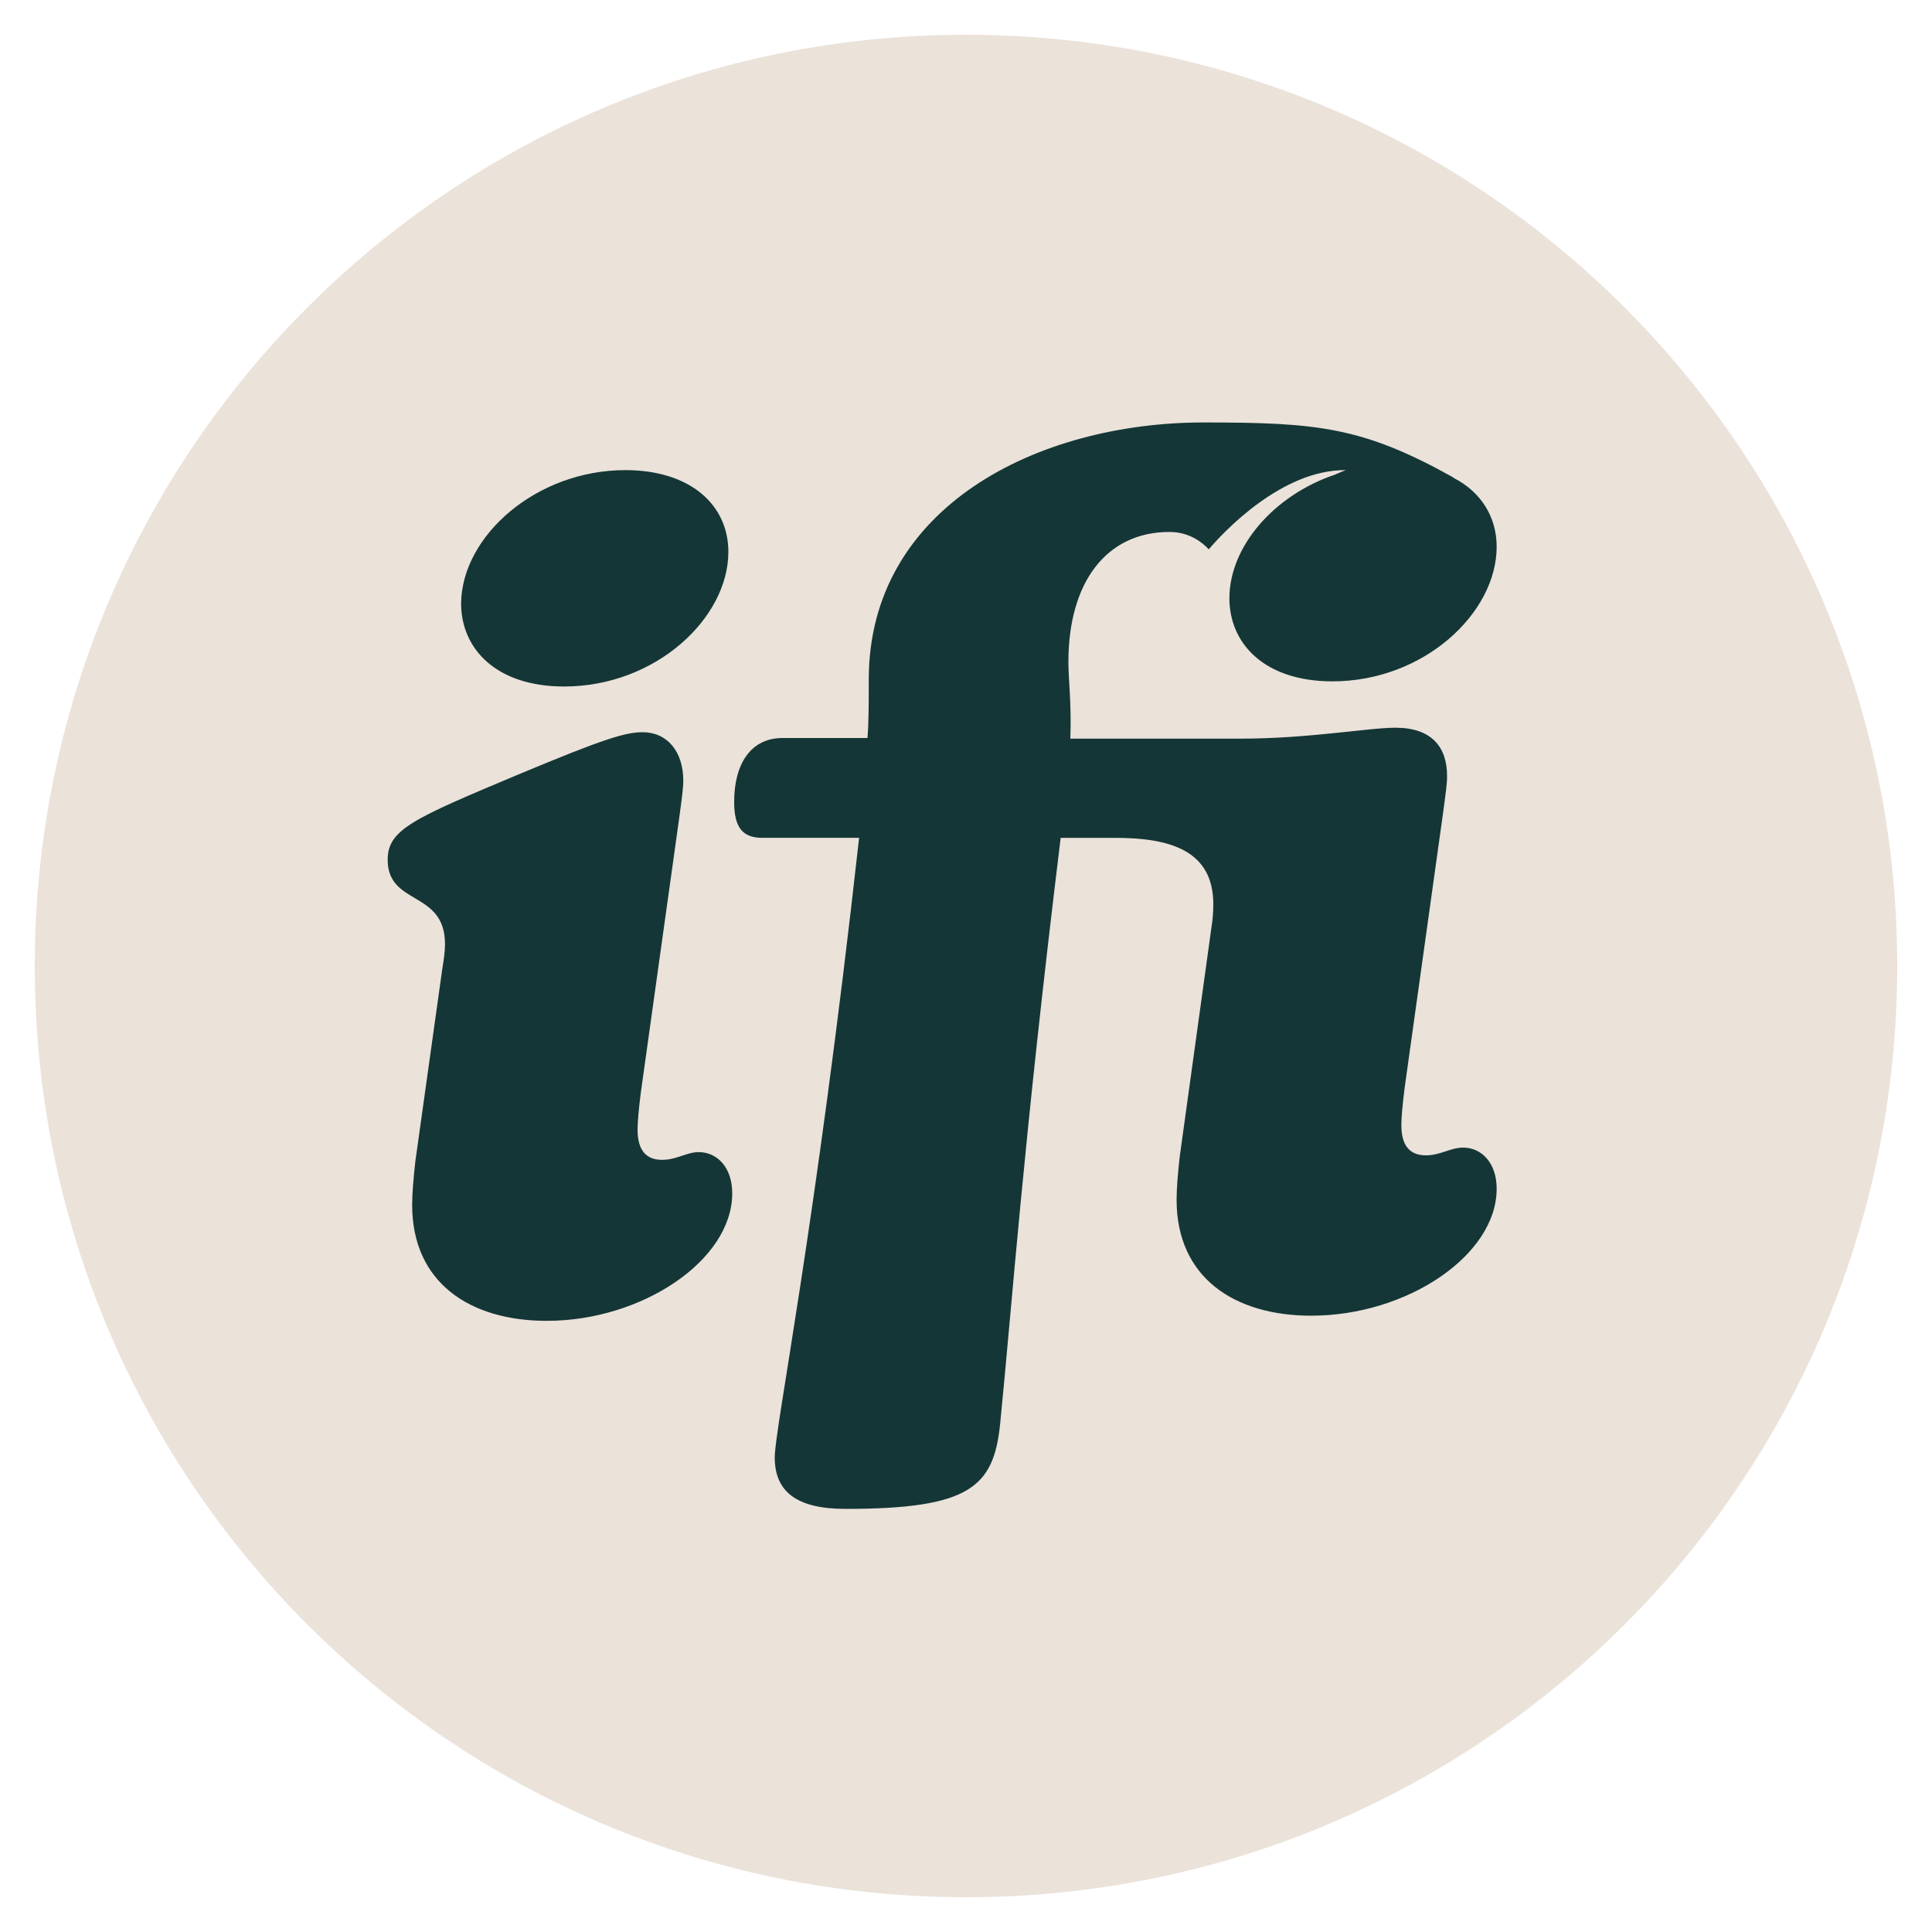
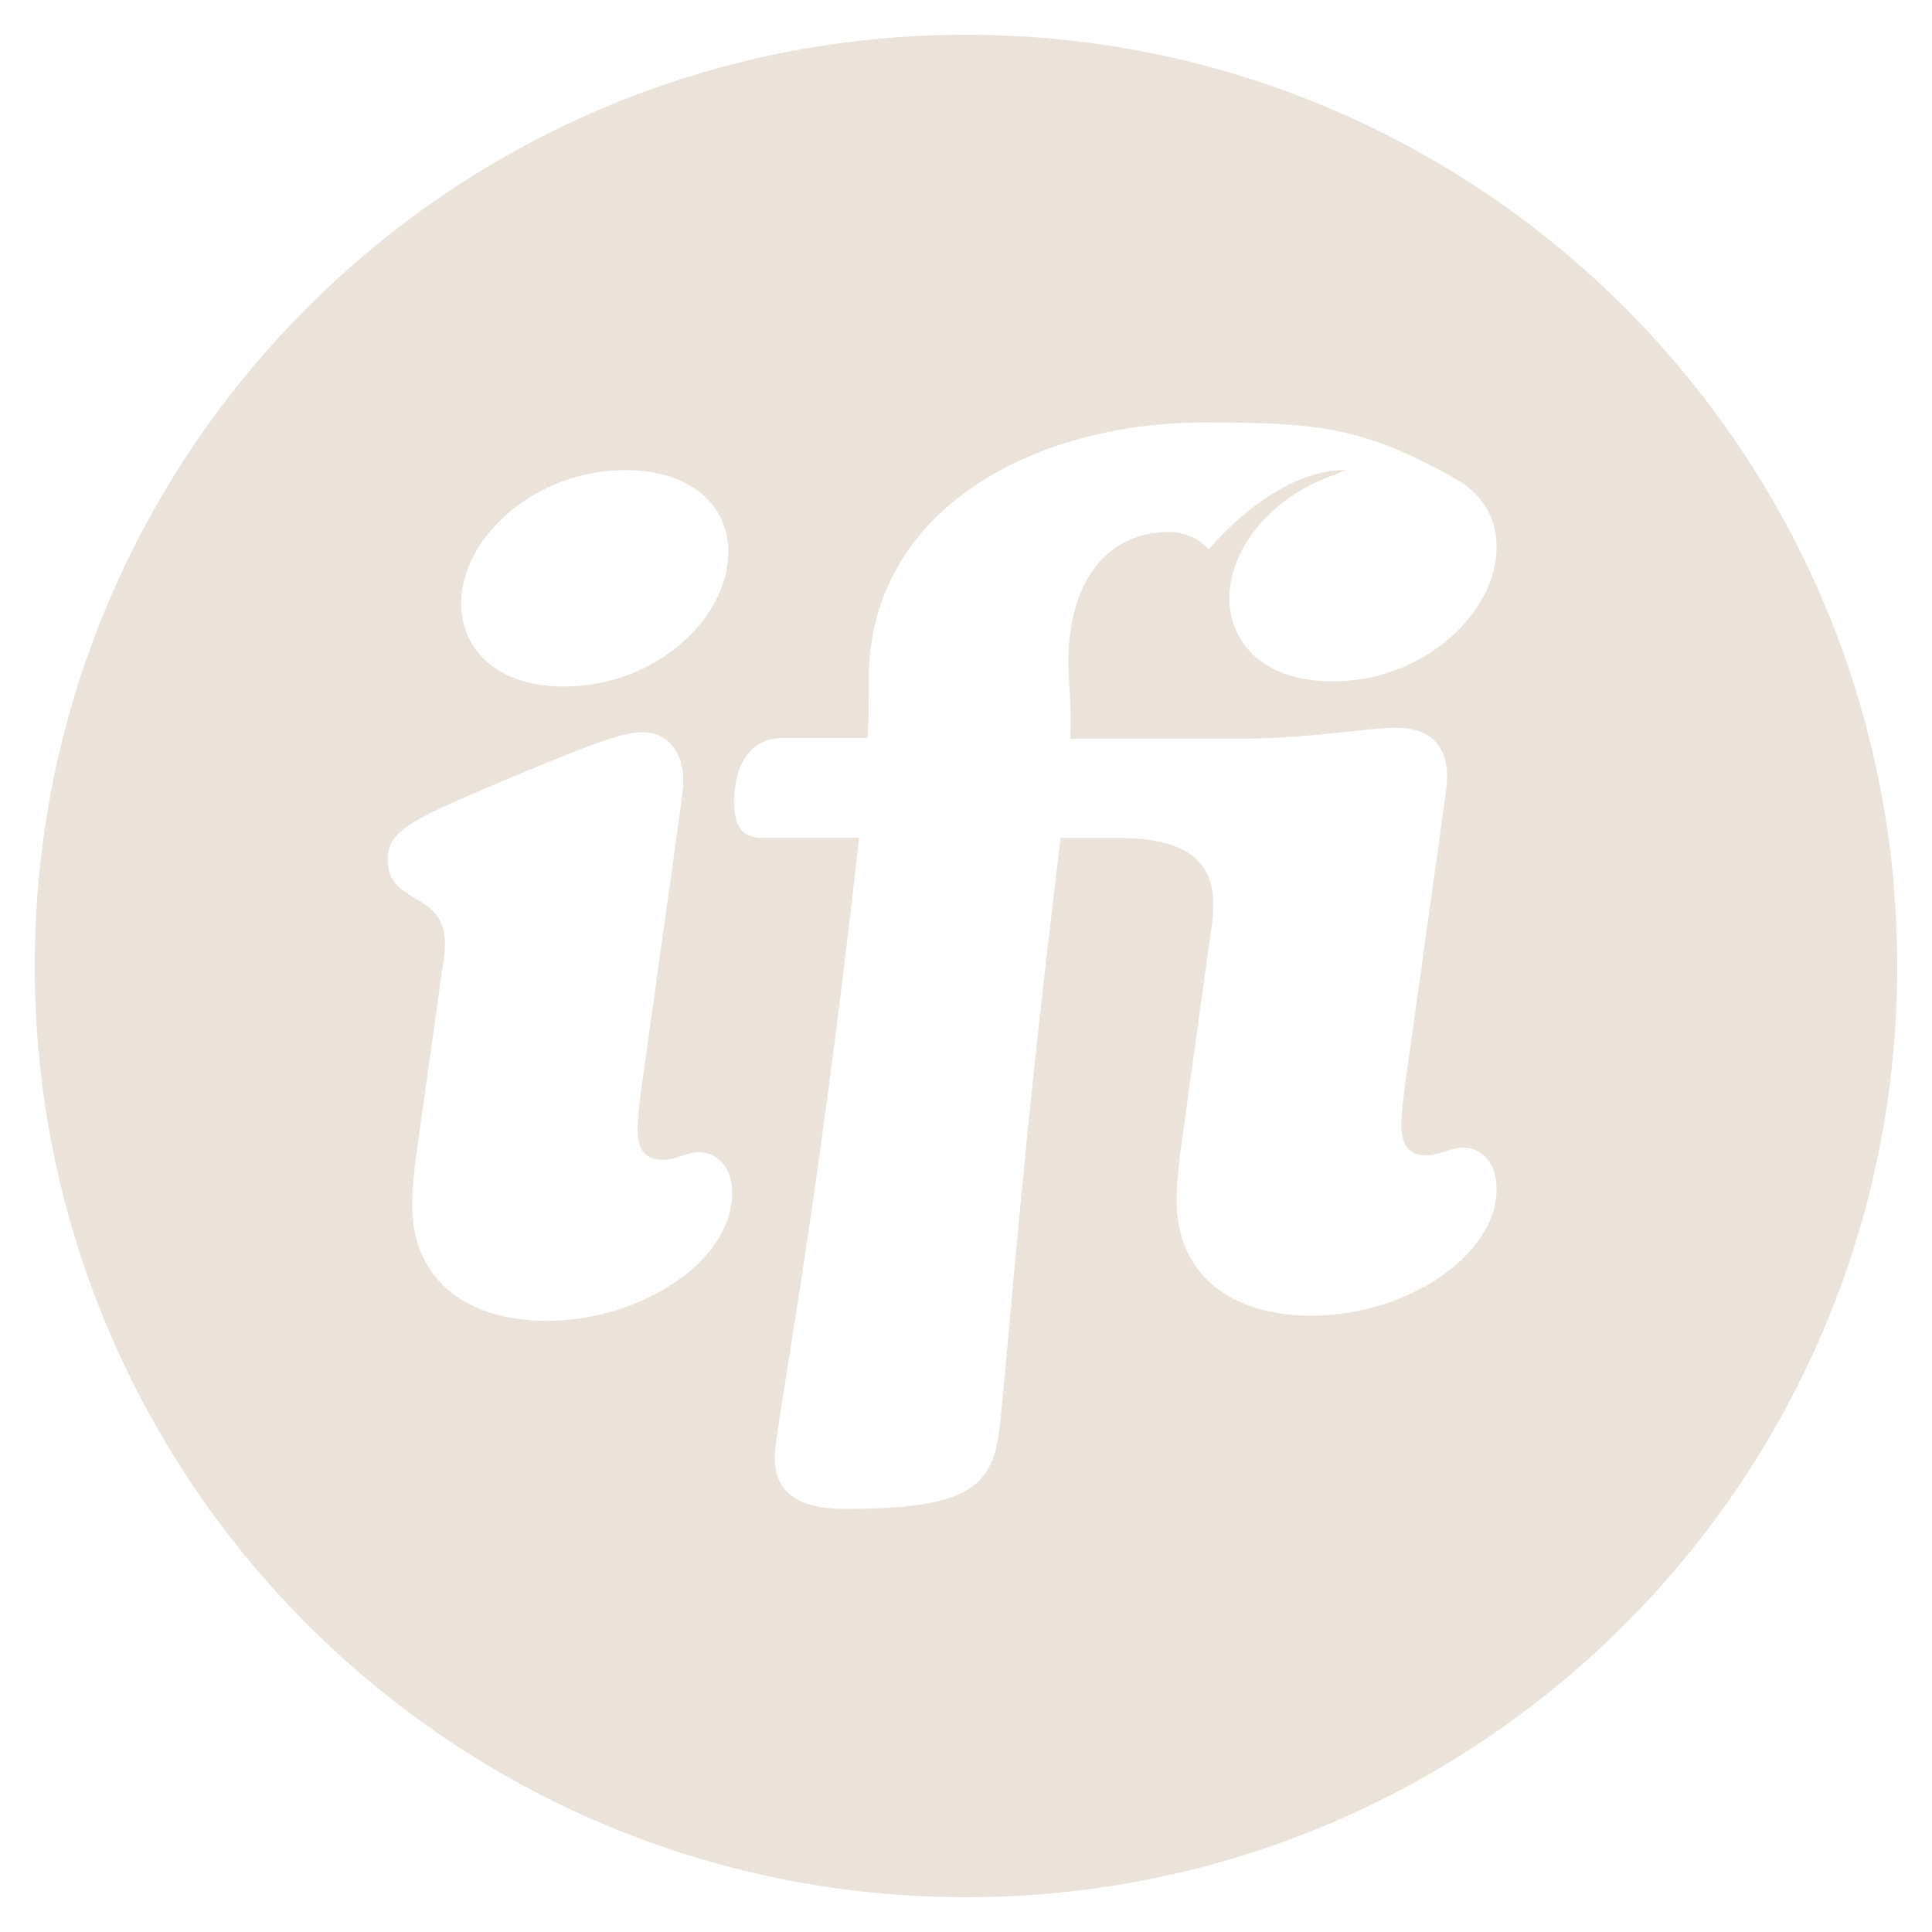
<svg xmlns="http://www.w3.org/2000/svg" id="Layer_1" x="0px" y="0px" viewBox="0 0 300 300" style="enable-background:new 0 0 300 300;" xml:space="preserve">
  <style type="text/css">	.st0{fill:#143636;}	.st1{fill:#EBE2DA;}</style>
-   <polygon class="st0" points="134,21 67,64 36,134 54,216 105,243 196,241 252,197 264,127 253,76 195,41 " />
  <path class="st1" d="M150,5.4C70.1,5.4,5.4,70.1,5.4,150S70.1,294.6,150,294.6S294.6,229.9,294.6,150S229.9,5.4,150,5.4L150,5.4z  M97.1,73c10.1,0,16,5.4,16,12.7c0,10.3-11.3,20.9-25.5,20.9c-10.6,0-16-5.9-16-12.9C71.7,83.2,83.3,73,97.1,73z M84.9,205.1 c-11.9,0-20.9-5.9-20.9-18c0-1.7,0.2-4.2,0.5-6.8l4.2-30c0.2-1.2,0.4-2.5,0.4-3.7c0-8.4-8.9-5.9-8.9-13.1c0-4.7,4-6.4,20.2-13.2 c13.4-5.6,16.7-6.6,19.4-6.6c3.8,0,6.3,3,6.3,7.5c0,1.2-0.2,2.6-0.7,6.3l-5.9,42.2c-0.3,2.4-0.5,4.5-0.5,5.7c0,3.3,1.4,4.7,3.8,4.7 c2.3,0,3.8-1.2,5.7-1.2c2.8,0,5.2,2.3,5.2,6.4C113.7,195.7,99.7,205.1,84.9,205.1L84.9,205.1z M187.7,85.3c-1.9-2-4.1-2.7-6.1-2.7 c-9.8,0-15.7,7.8-15.7,20.2c0,2.8,0.5,6.4,0.3,11.9h26.3c10.8,0,19.9-1.7,24.2-1.7c5.6,0,8,3,8,7.5c0,1.2-0.2,2.6-0.7,6.3l-5.9,42.2 c-0.3,2.4-0.5,4.5-0.5,5.7c0,3.3,1.4,4.7,3.8,4.7c2.3,0,3.8-1.2,5.8-1.2c2.8,0,5.2,2.3,5.2,6.4c0,10.3-13.9,19.7-28.8,19.7 c-11.9,0-20.9-5.9-20.9-18c0-1.7,0.2-4.2,0.5-6.8l4.9-35.4c0.2-1.2,0.3-2.4,0.3-3.7c0-8.4-6.8-10.3-15.3-10.3h-8.4 c-5.9,48.3-7.5,72-9.4,91c-1,9.8-4.7,13.2-24,13.2c-7.5,0-11-2.6-11-8c0-4.5,6.3-35,13.1-96.2h-15c-3.1,0-4.4-1.6-4.4-5.6 c0-5.9,2.6-9.9,7.5-9.9h13.2c0.2-2.4,0.2-5.4,0.2-9.1c0-26.7,26.1-39.9,52-39.9c17.7,0,24.7,0.7,38.7,8.5c0,0,0,0,0.1,0.1 c4.3,2.2,6.7,6.1,6.7,10.7c0,10.3-11.3,20.9-25.5,20.9c-10.6,0-16-5.9-16-12.9c0-8,6.9-16,16.4-19.2c1.1-0.5,1.7-0.7,1.7-0.7 C199,72.9,189.9,82.7,187.7,85.3L187.7,85.3z" />
</svg>